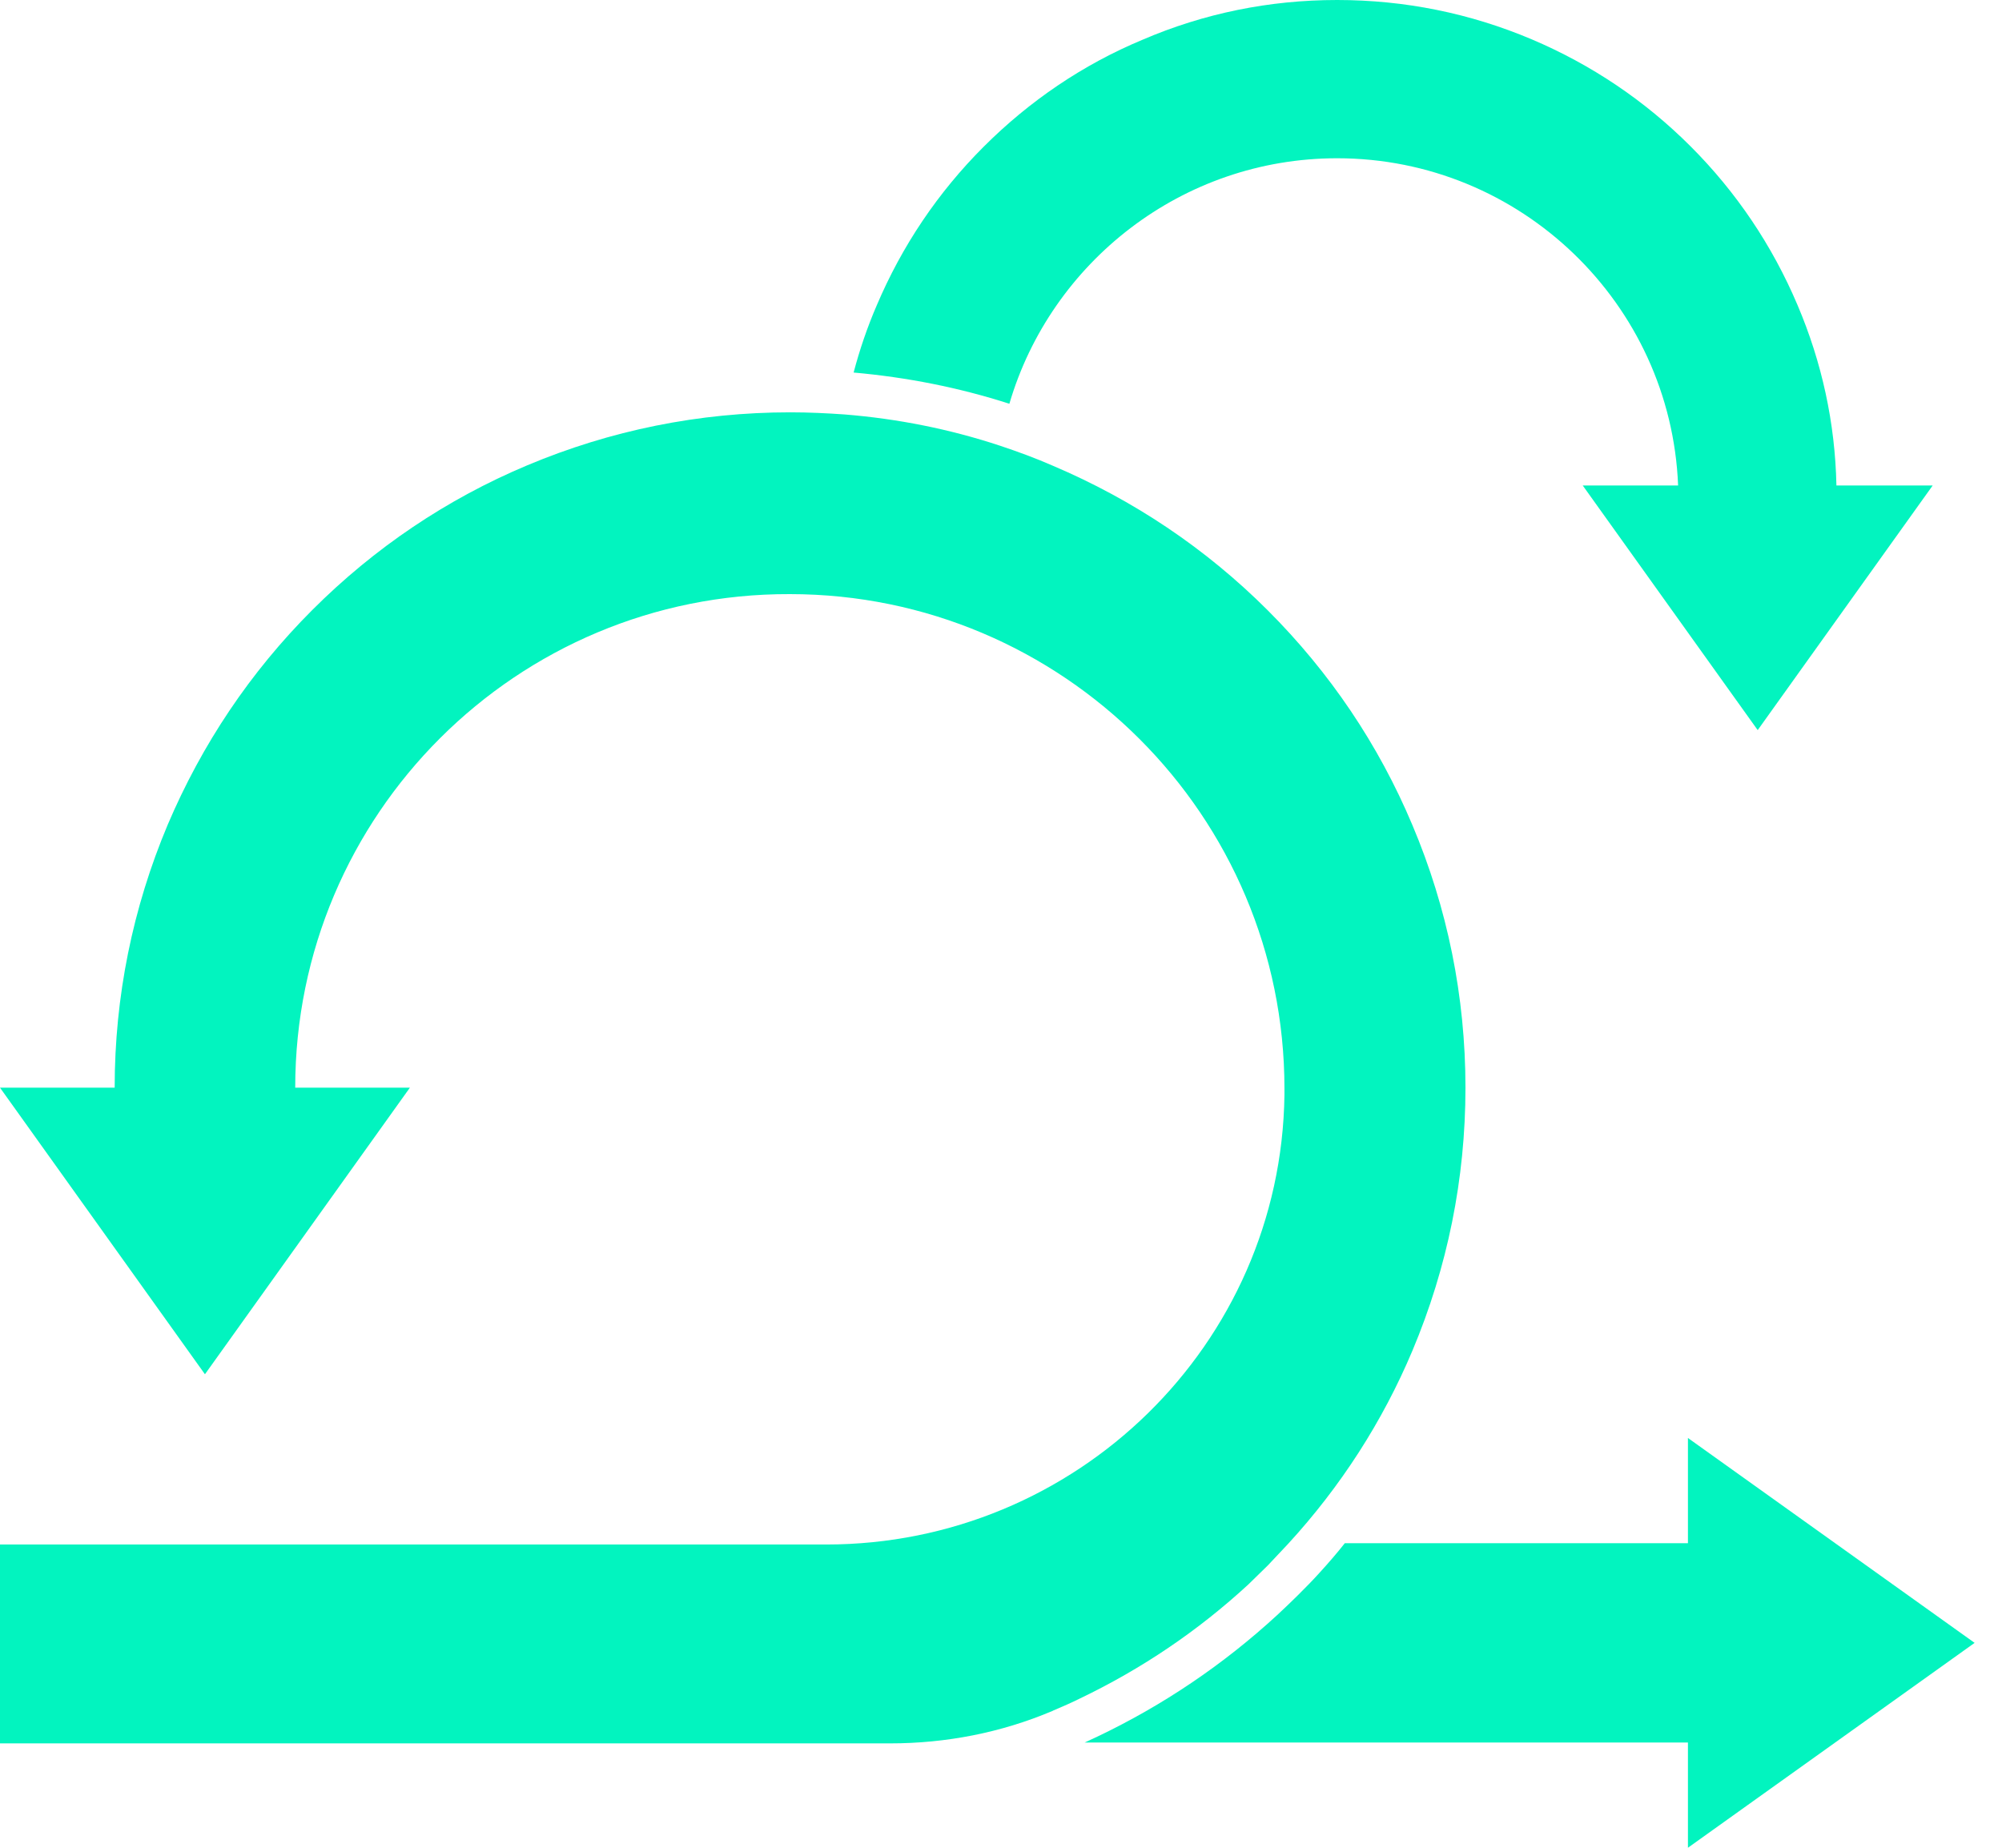
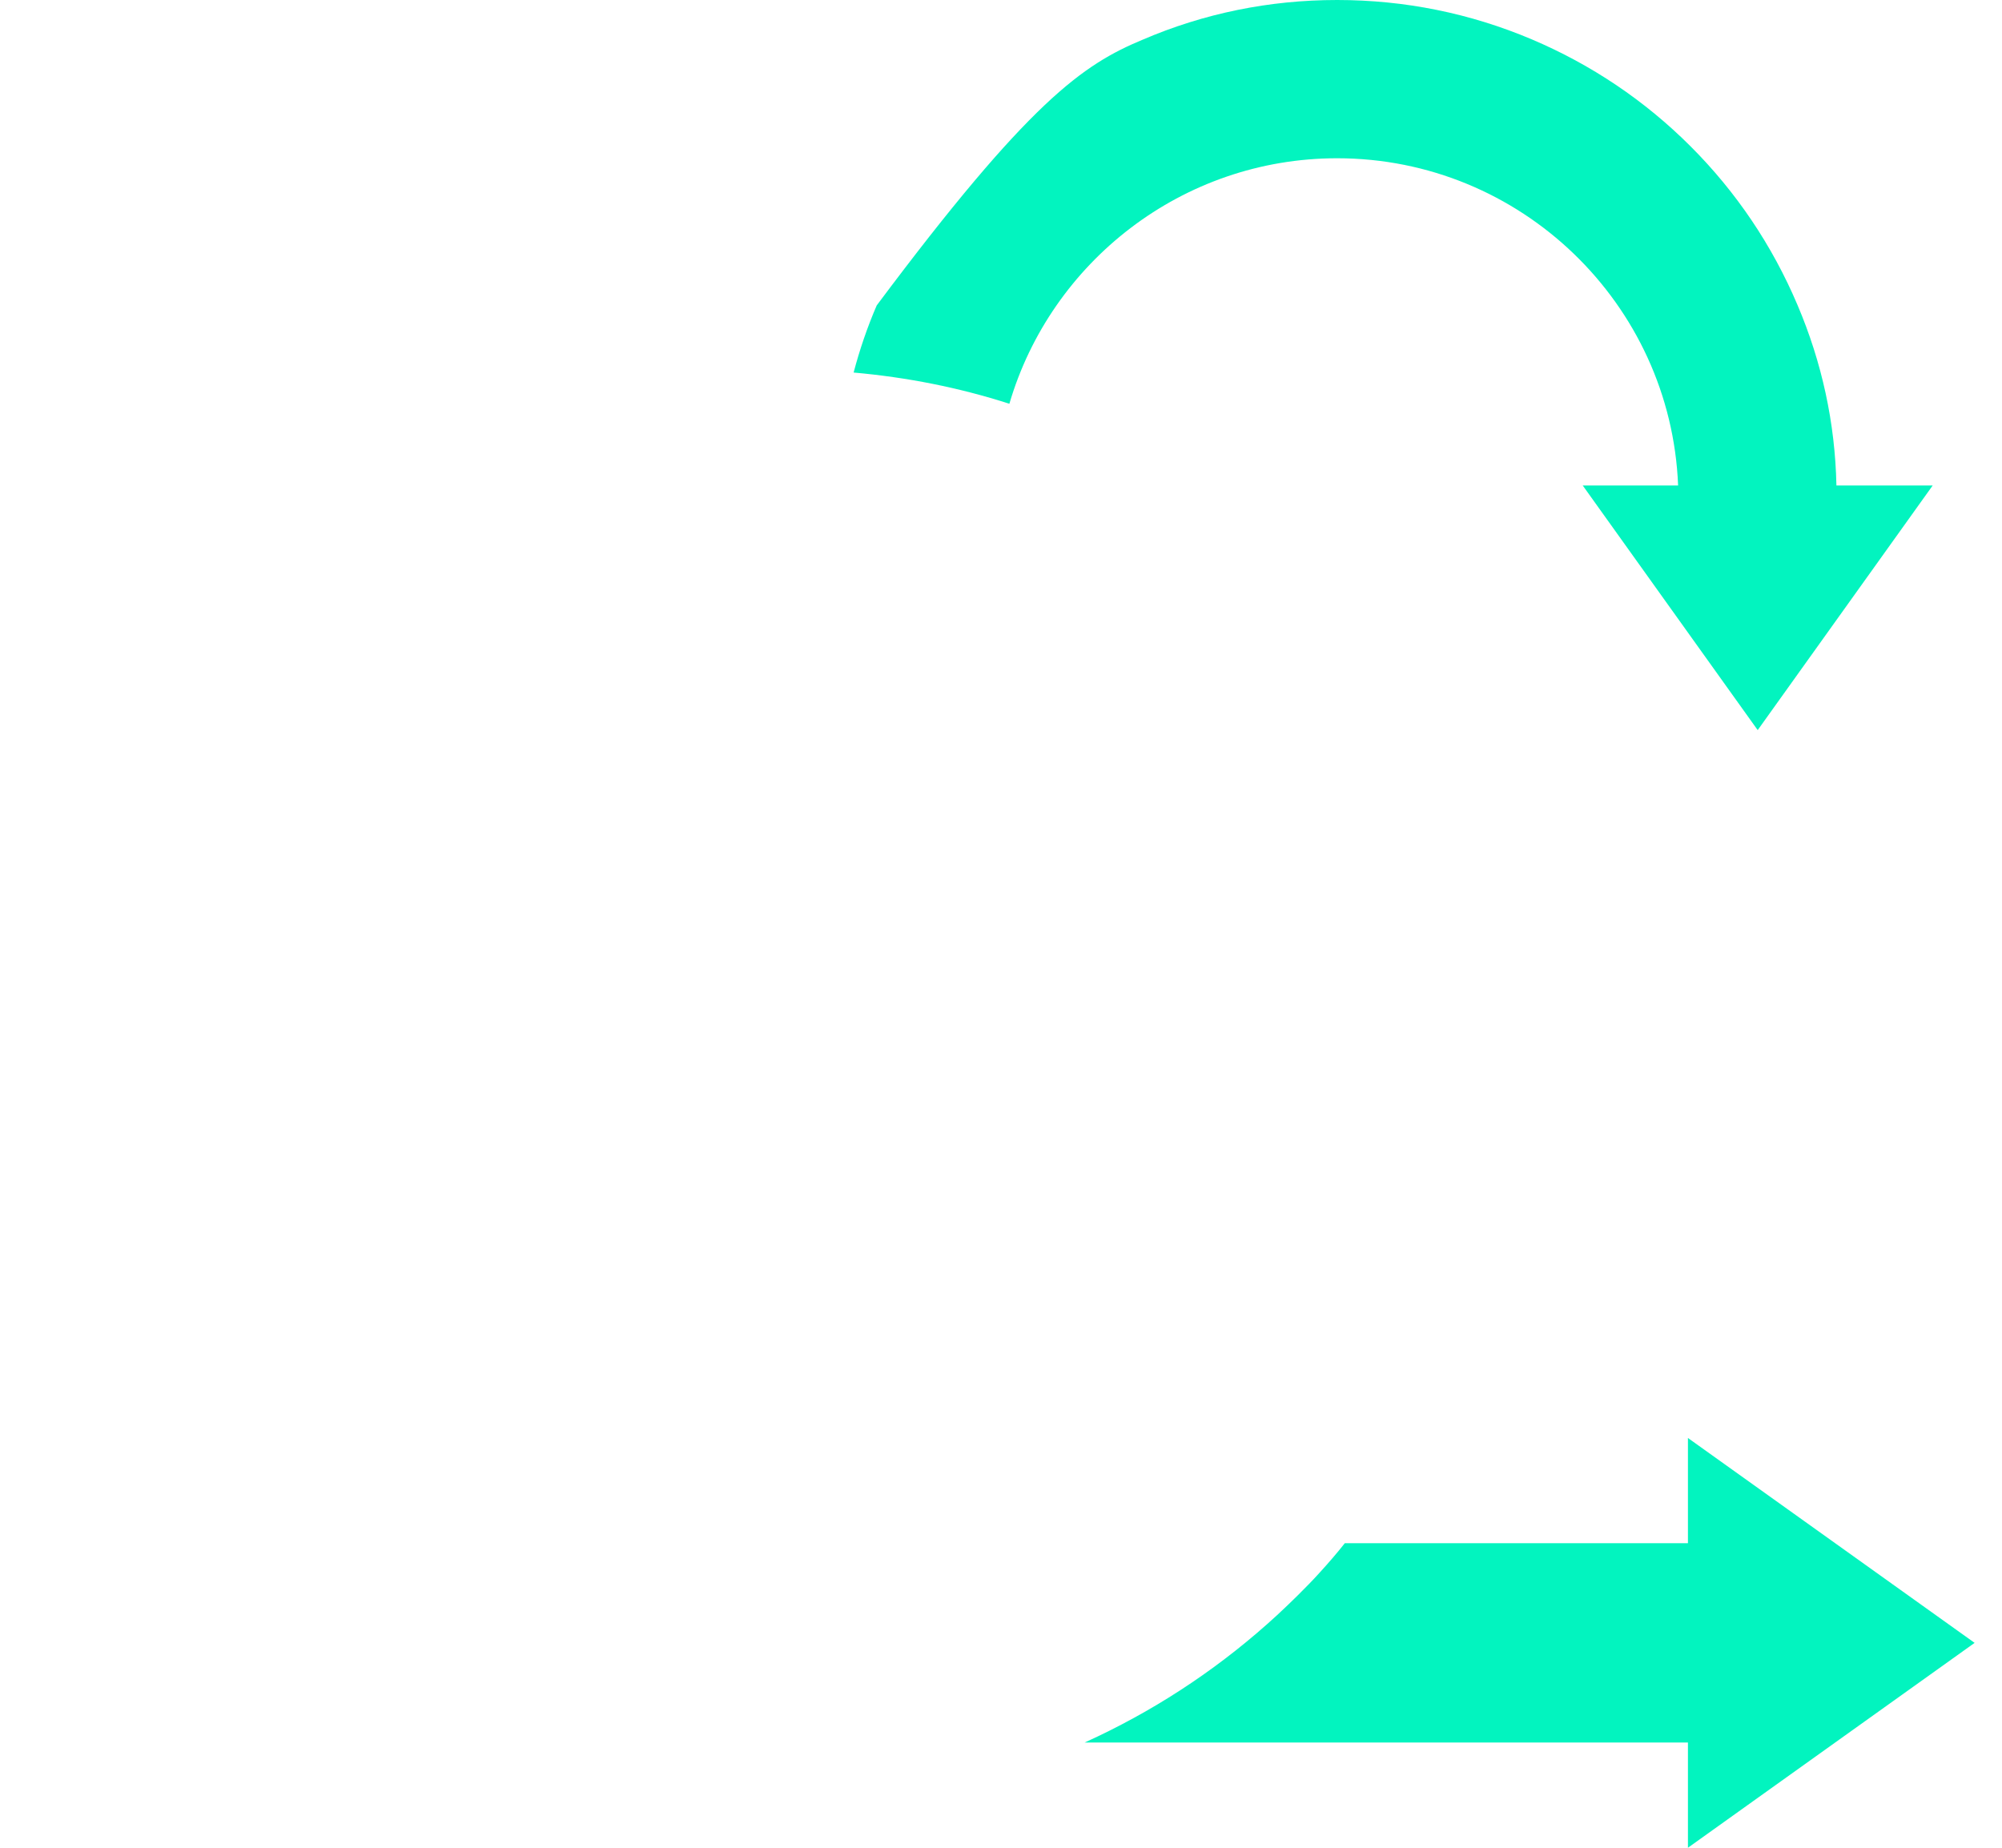
<svg xmlns="http://www.w3.org/2000/svg" width="65" height="60" viewBox="0 0 65 60" fill="none">
-   <path fill-rule="evenodd" clip-rule="evenodd" d="M62.75 15.764L57.068 23.708L51.387 15.764H54.484C54.248 9.861 49.372 5.139 43.413 5.139C38.384 5.139 34.119 8.514 32.772 13.111C31.132 12.583 29.437 12.25 27.715 12.097C27.909 11.361 28.159 10.625 28.465 9.917C29.285 7.986 30.451 6.25 31.938 4.764C33.424 3.278 35.161 2.097 37.092 1.292C39.092 0.431 41.218 0 43.413 0C45.608 0 47.733 0.431 49.733 1.278C51.664 2.097 53.401 3.264 54.887 4.75C56.374 6.236 57.541 7.972 58.36 9.903C59.152 11.764 59.583 13.736 59.624 15.764H62.75Z" fill="#02F4BF" />
+   <path fill-rule="evenodd" clip-rule="evenodd" d="M62.75 15.764L57.068 23.708L51.387 15.764H54.484C54.248 9.861 49.372 5.139 43.413 5.139C38.384 5.139 34.119 8.514 32.772 13.111C31.132 12.583 29.437 12.25 27.715 12.097C27.909 11.361 28.159 10.625 28.465 9.917C33.424 3.278 35.161 2.097 37.092 1.292C39.092 0.431 41.218 0 43.413 0C45.608 0 47.733 0.431 49.733 1.278C51.664 2.097 53.401 3.264 54.887 4.75C56.374 6.236 57.541 7.972 58.36 9.903C59.152 11.764 59.583 13.736 59.624 15.764H62.75Z" fill="#02F4BF" />
  <path fill-rule="evenodd" clip-rule="evenodd" d="M54.803 60V56.583H35.216C35.355 56.514 35.494 56.458 35.633 56.389C37.758 55.375 39.717 54.055 41.467 52.444C41.703 52.222 41.926 52.014 42.134 51.805C42.37 51.569 42.62 51.319 42.856 51.055C43.134 50.75 43.412 50.43 43.662 50.111H54.803V46.694L64.111 53.347L54.803 60Z" fill="#02F4BF" />
-   <path fill-rule="evenodd" clip-rule="evenodd" d="M47.58 35.319C47.58 38.278 46.996 41.153 45.857 43.861C44.885 46.167 43.523 48.278 41.828 50.125C41.606 50.361 41.384 50.597 41.162 50.833C40.953 51.042 40.745 51.236 40.537 51.444C38.897 52.958 37.064 54.194 35.063 55.153C34.785 55.292 34.494 55.417 34.202 55.542C34.188 55.542 34.188 55.556 34.174 55.556C32.507 56.264 30.715 56.611 28.895 56.611H0V50.153H26.825C34.938 50.153 41.592 43.667 41.703 35.556C41.703 35.486 41.703 35.417 41.703 35.347C41.703 26.486 34.508 19.292 25.644 19.292C16.781 19.264 9.585 26.445 9.585 35.319H13.308L6.654 44.625L0 35.319H3.723C3.723 32.361 4.306 29.486 5.446 26.778C6.557 24.167 8.127 21.82 10.141 19.806C12.155 17.792 14.503 16.208 17.115 15.111C19.824 13.972 22.699 13.389 25.658 13.389C26.256 13.389 26.839 13.417 27.423 13.458C29.145 13.597 30.826 13.931 32.465 14.472C33.049 14.667 33.618 14.875 34.188 15.125C36.8 16.236 39.147 17.806 41.162 19.82C43.176 21.833 44.76 24.181 45.857 26.792C46.996 29.486 47.58 32.361 47.58 35.319Z" fill="#02F4BF" />
</svg>